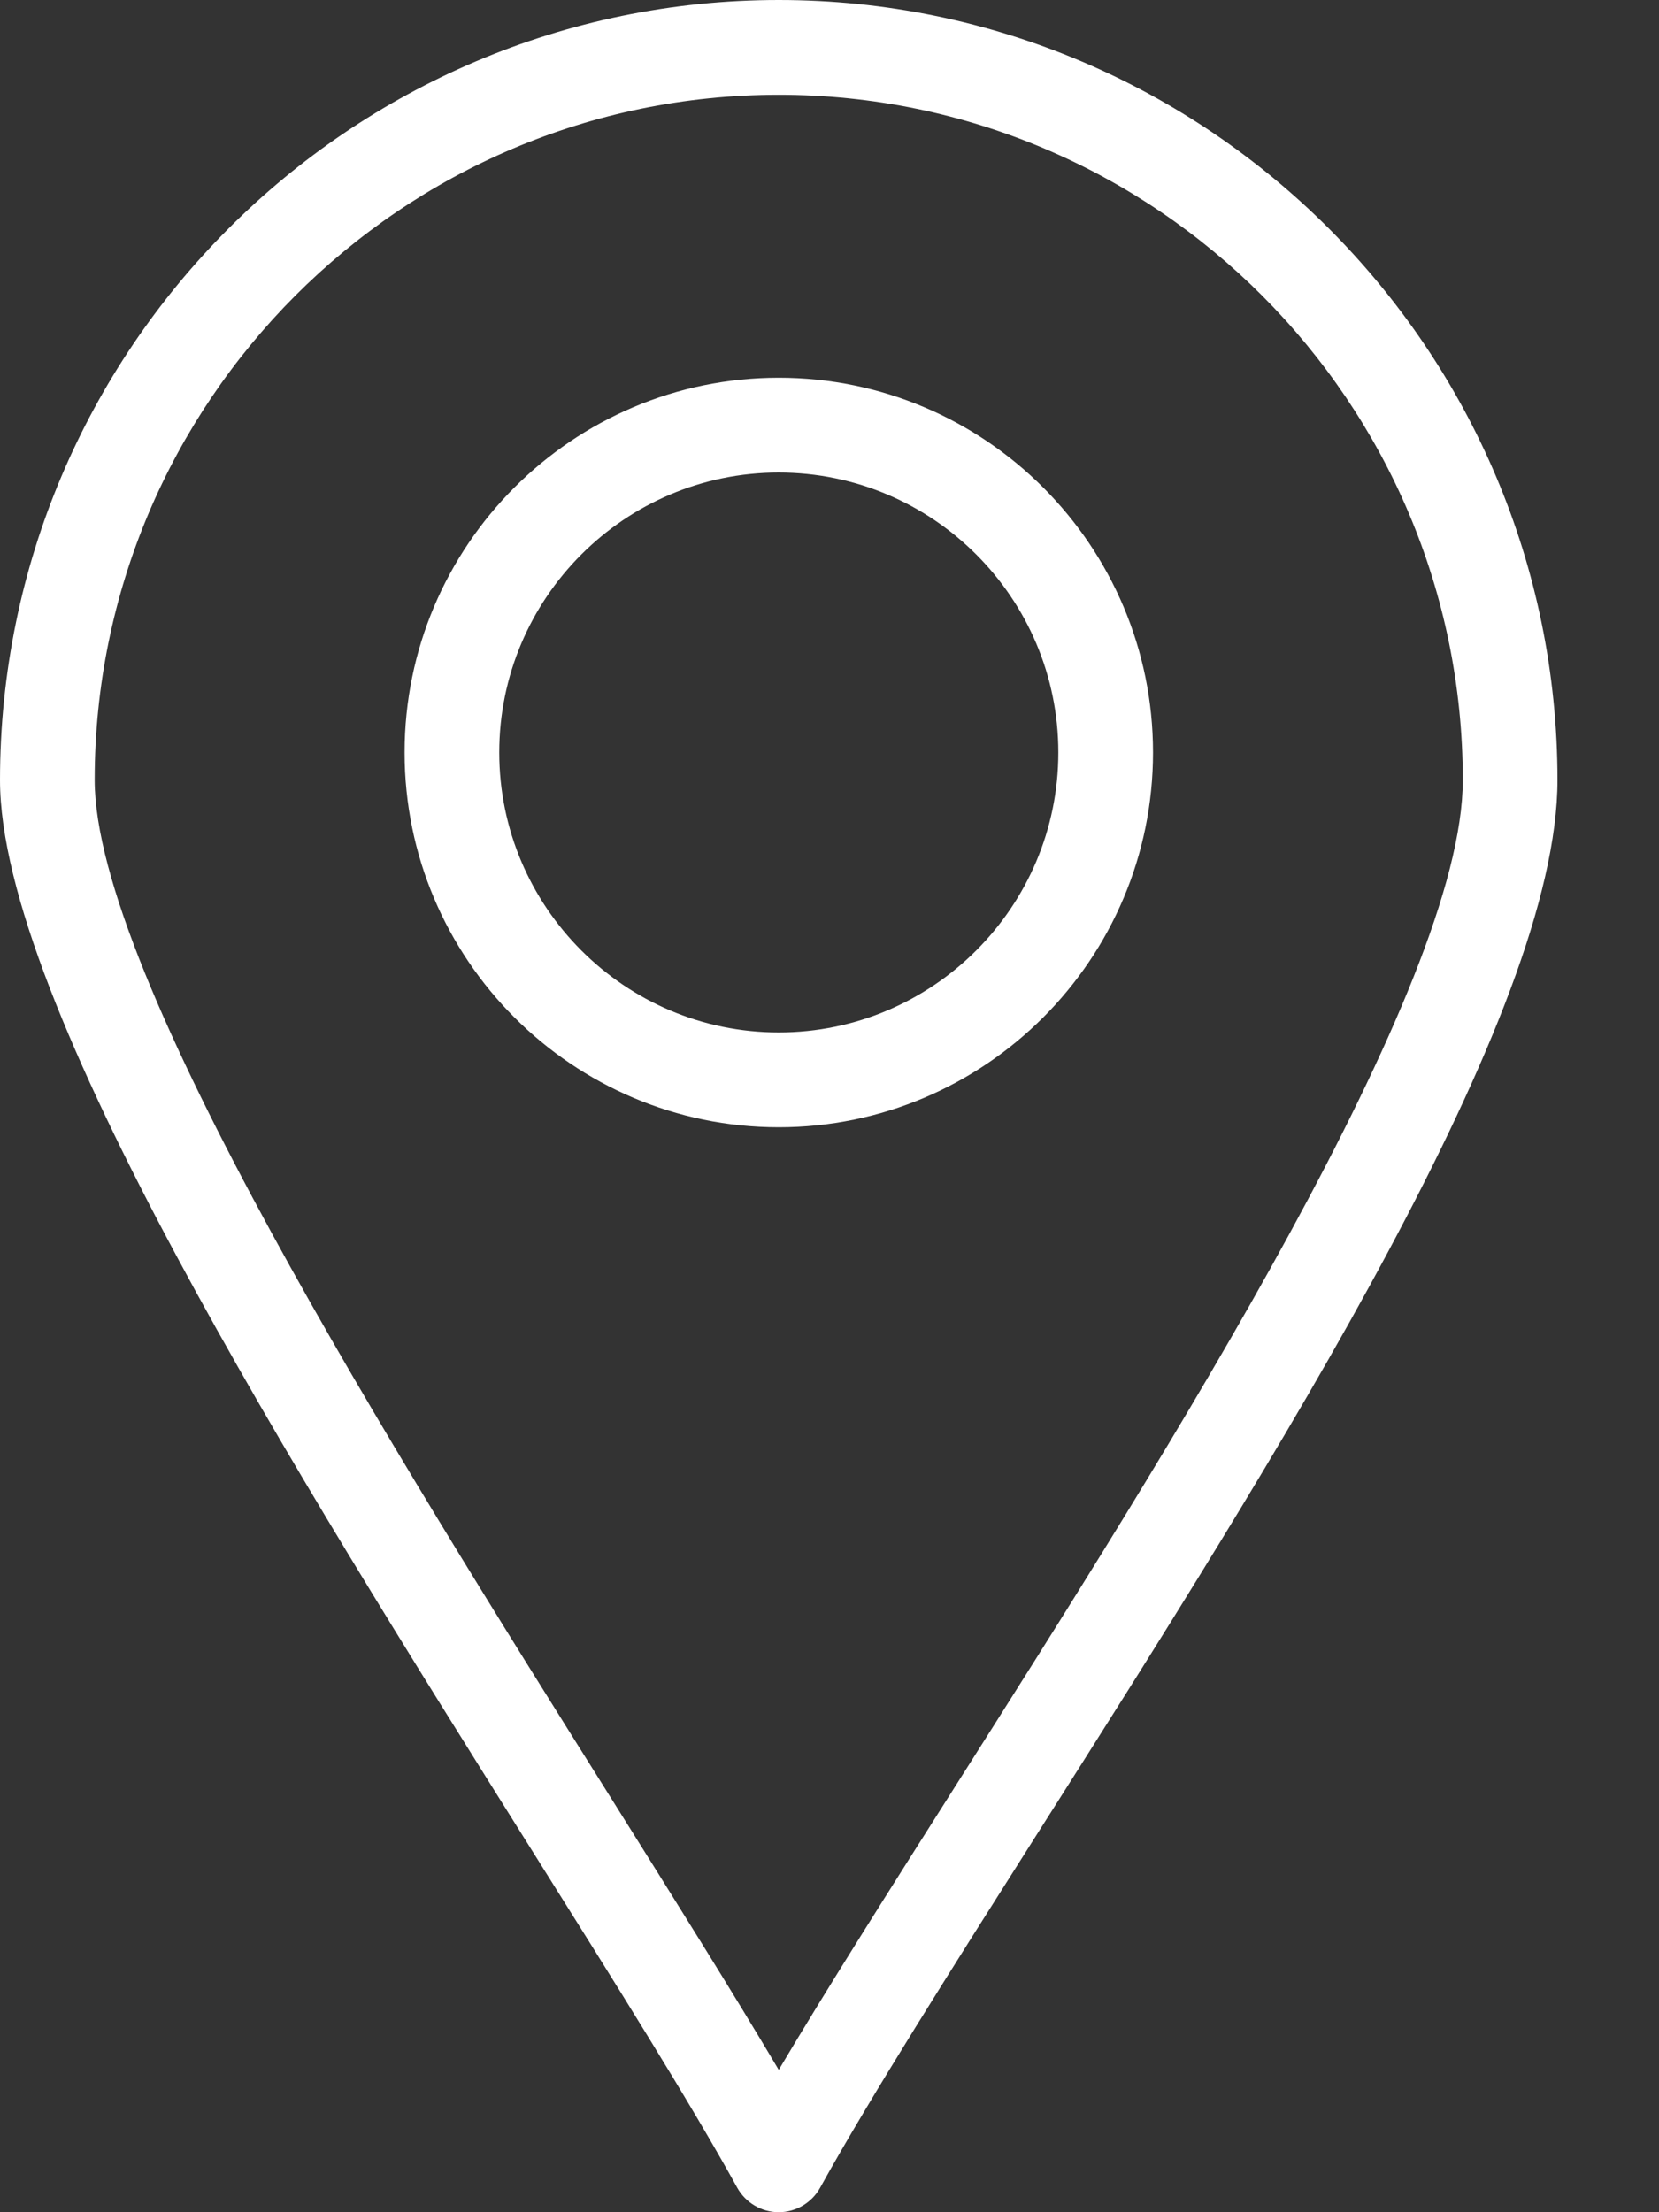
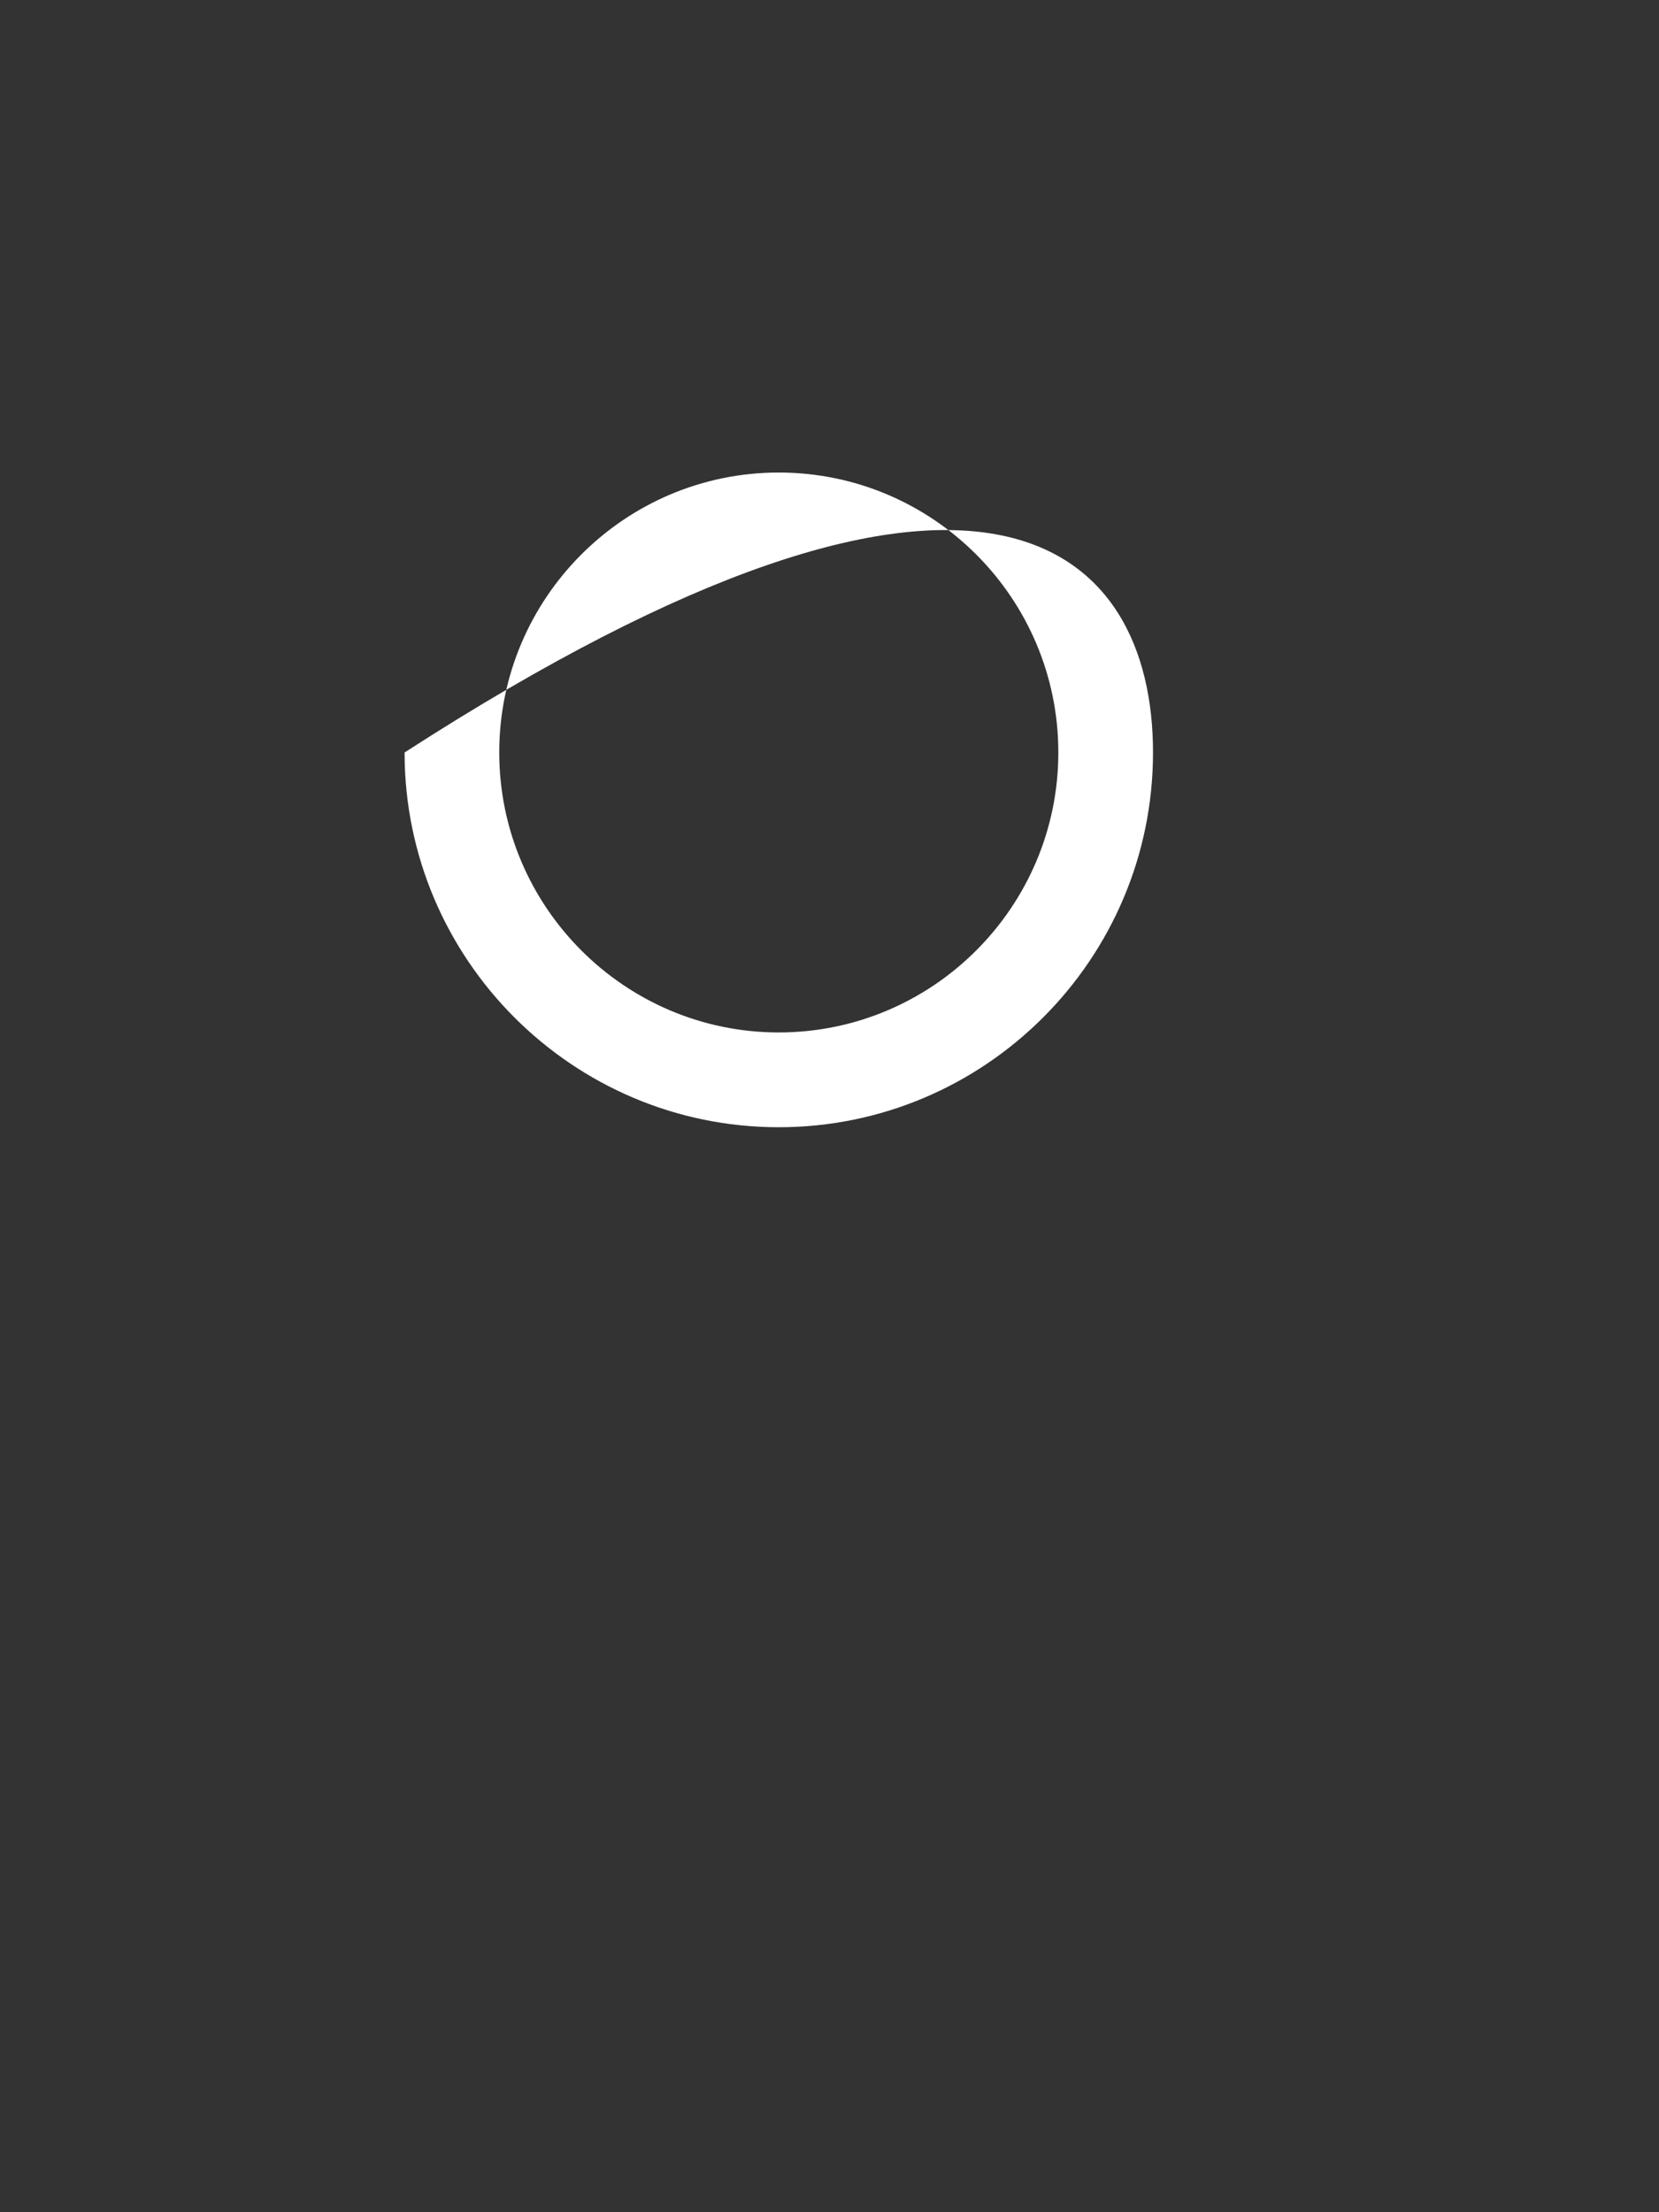
<svg xmlns="http://www.w3.org/2000/svg" width="15" height="20" viewBox="0 0 15 20" fill="none">
  <rect x="0" y="0" width="15" height="20" fill="#333333" stroke="none" />
-   <path d="M7.041 20C6.885 20 6.742 19.915 6.666 19.779C6.235 18.999 5.57 17.94 4.801 16.715C2.662 13.306 0 9.064 0 7.052C0 3.164 3.158 0 7.041 0C10.923 0 14.082 3.164 14.082 7.052C14.082 9.169 11.571 13.125 9.355 16.616C8.594 17.816 7.875 18.95 7.415 19.779C7.34 19.915 7.196 20 7.041 20ZM7.041 0.857C3.63 0.857 0.856 3.636 0.856 7.052C0.856 8.817 3.555 13.118 5.526 16.258C6.107 17.185 6.629 18.017 7.041 18.713C7.484 17.967 8.046 17.081 8.633 16.156C10.571 13.102 13.226 8.919 13.226 7.052C13.226 3.636 10.451 0.857 7.041 0.857Z" fill="white" />
-   <path d="M7.041 10.191C5.176 10.191 3.658 8.671 3.658 6.803C3.658 4.934 5.176 3.415 7.041 3.415C8.907 3.415 10.425 4.934 10.425 6.803C10.425 8.671 8.907 10.191 7.041 10.191ZM7.041 4.272C5.648 4.272 4.514 5.407 4.514 6.803C4.514 8.198 5.648 9.334 7.041 9.334C8.435 9.334 9.569 8.198 9.569 6.803C9.569 5.407 8.435 4.272 7.041 4.272Z" fill="white" />
+   <path d="M7.041 10.191C5.176 10.191 3.658 8.671 3.658 6.803C8.907 3.415 10.425 4.934 10.425 6.803C10.425 8.671 8.907 10.191 7.041 10.191ZM7.041 4.272C5.648 4.272 4.514 5.407 4.514 6.803C4.514 8.198 5.648 9.334 7.041 9.334C8.435 9.334 9.569 8.198 9.569 6.803C9.569 5.407 8.435 4.272 7.041 4.272Z" fill="white" />
</svg>